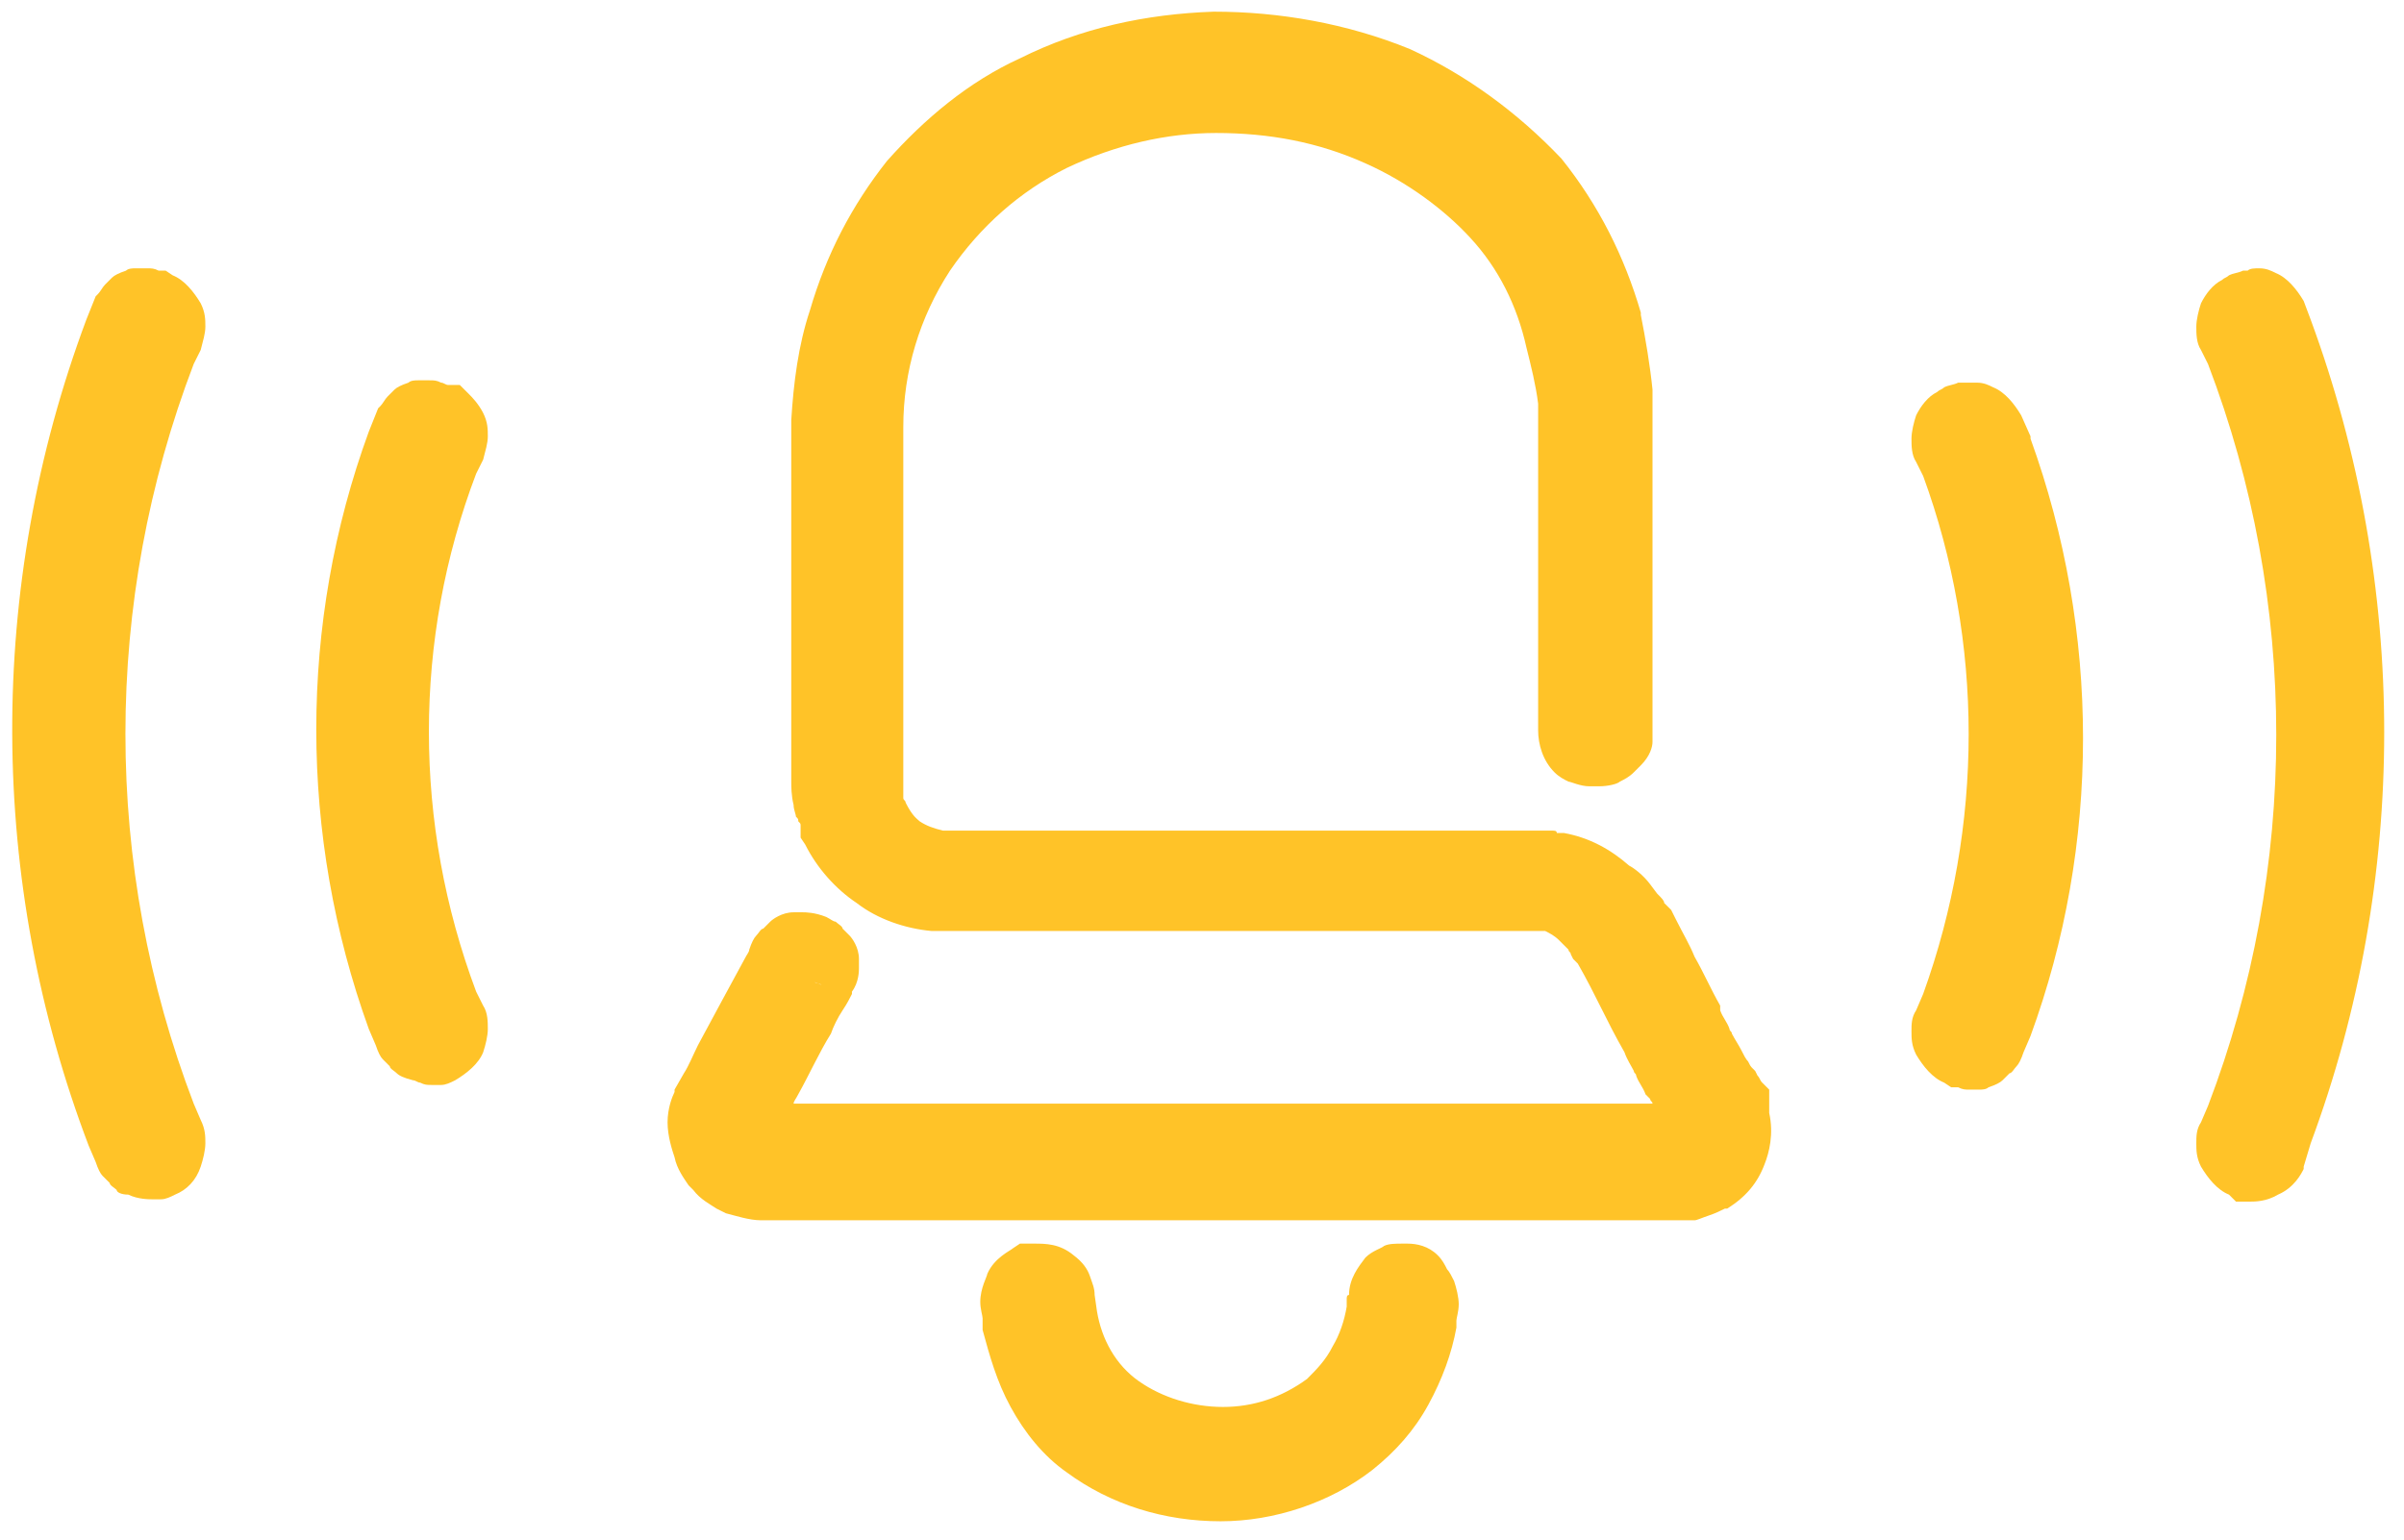
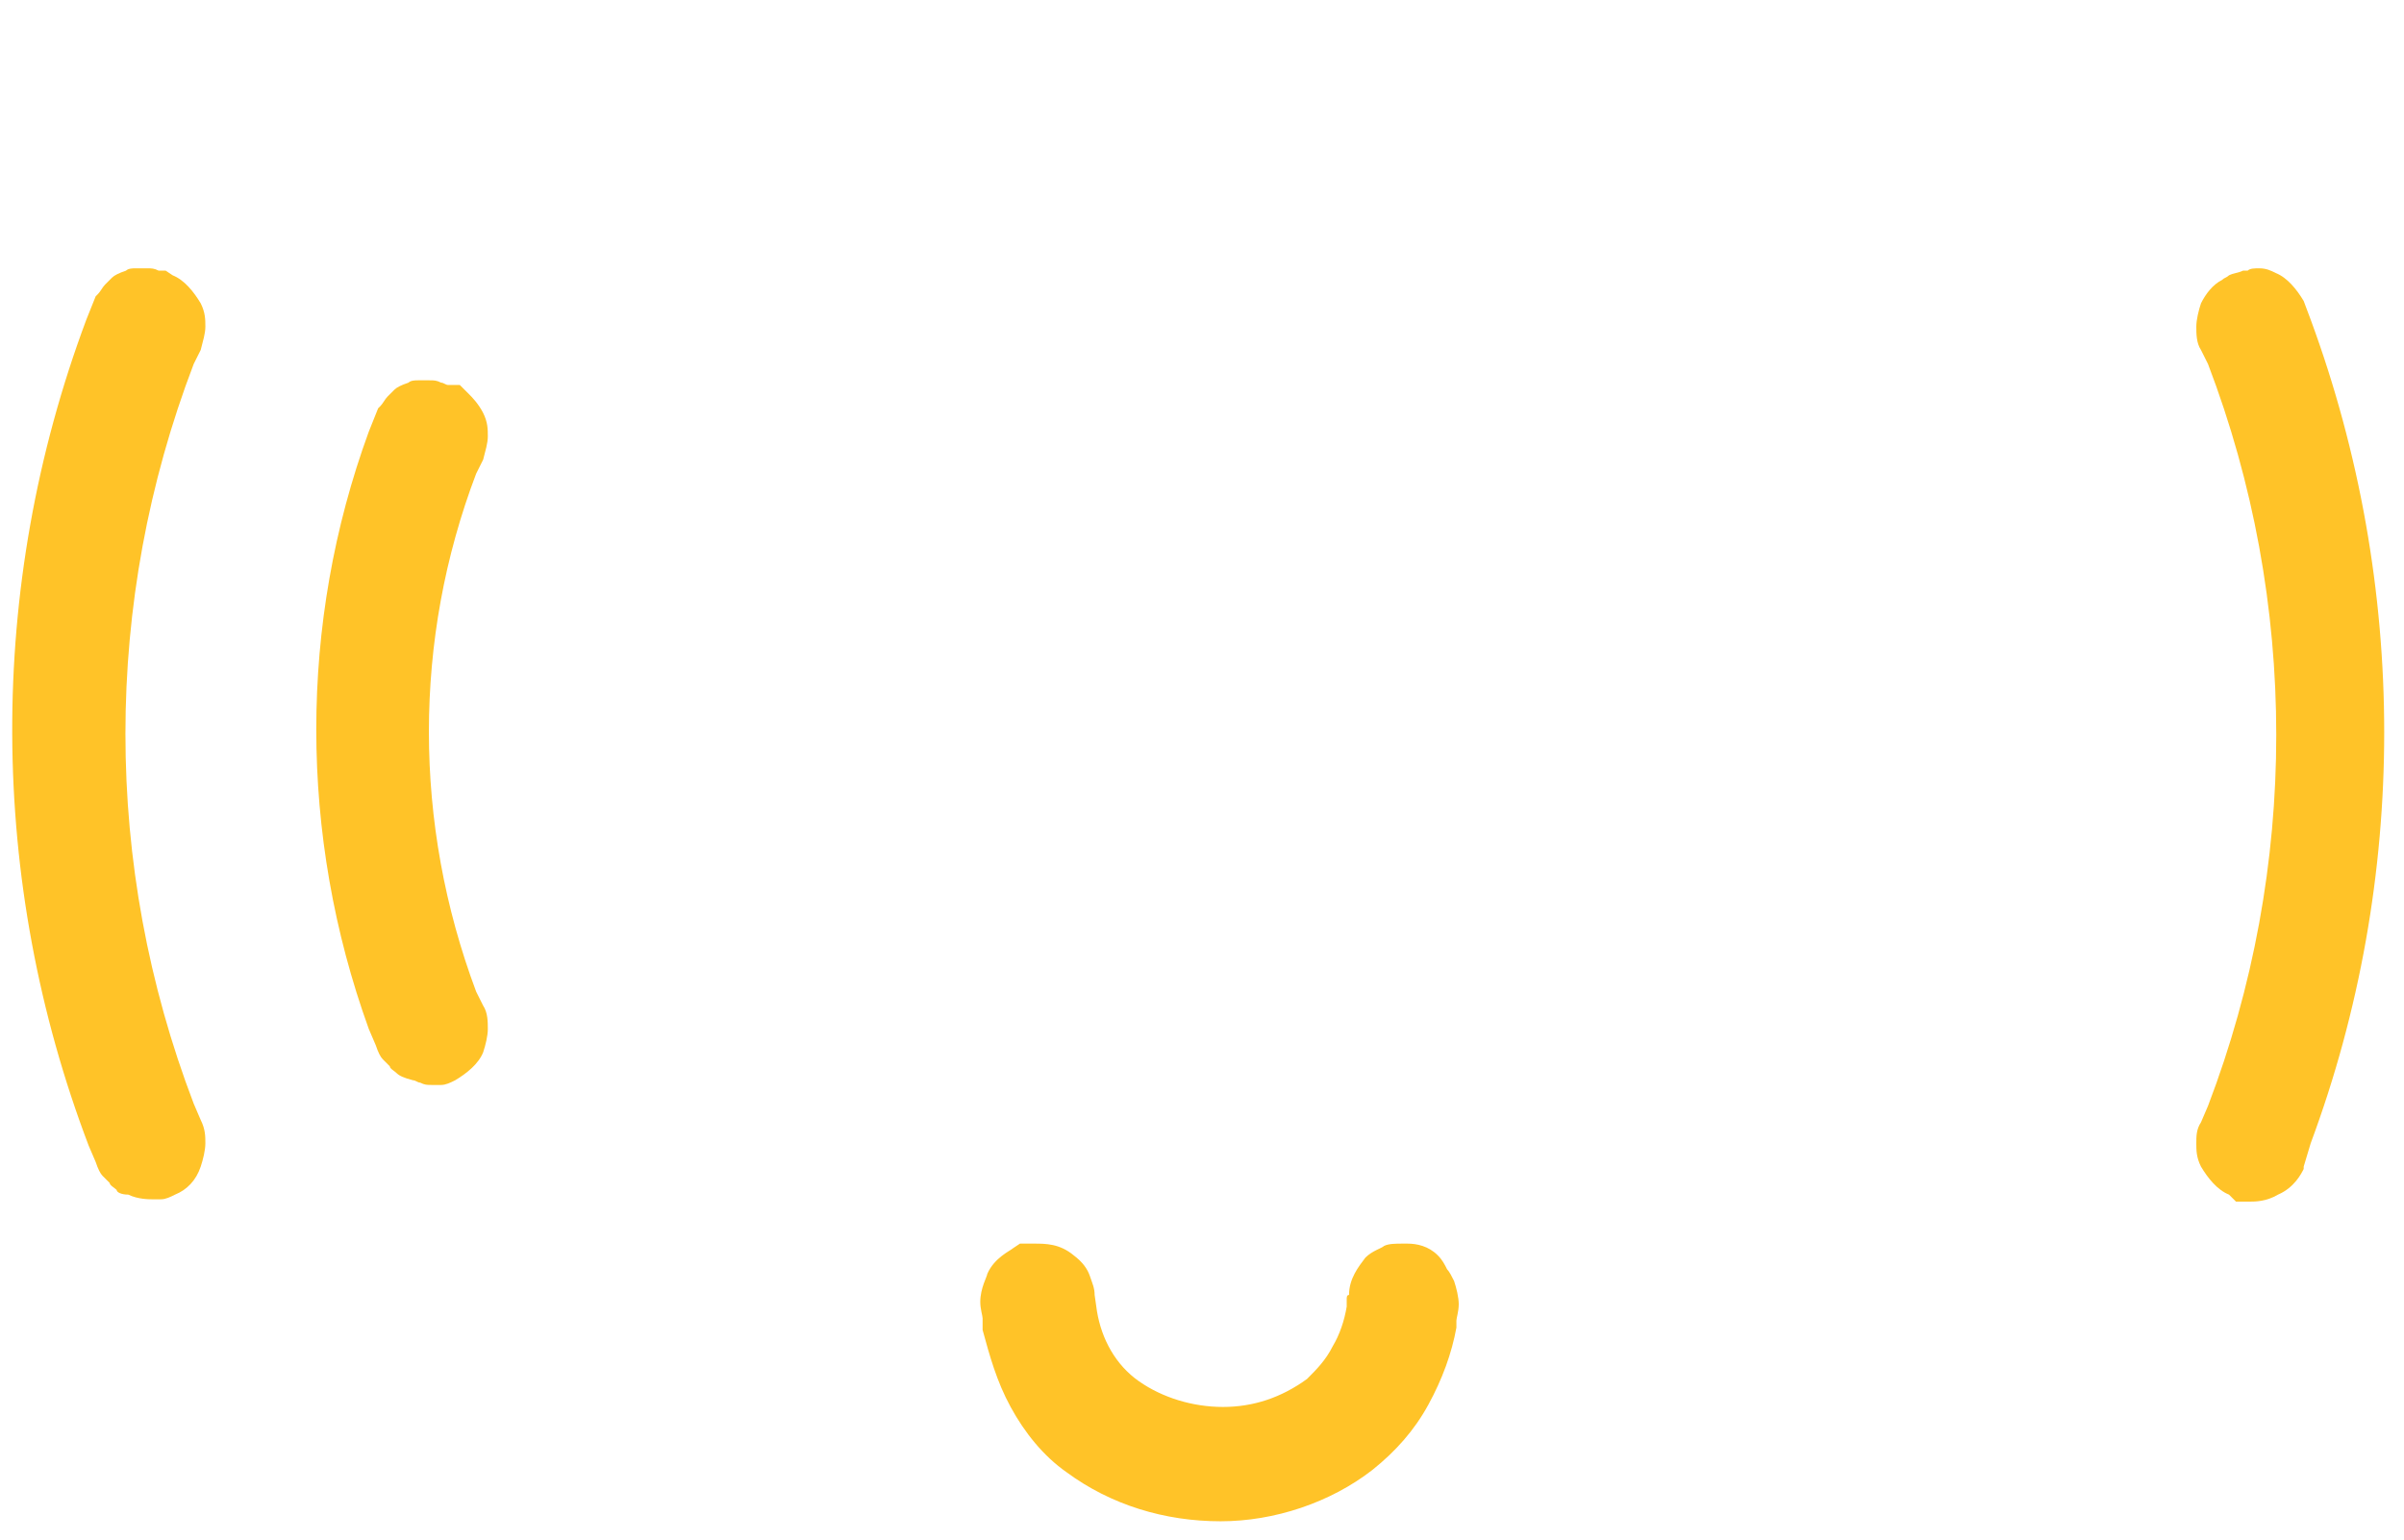
<svg xmlns="http://www.w3.org/2000/svg" width="103" height="66" viewBox="0 0 103 66" fill="none">
  <path fill-rule="evenodd" clip-rule="evenodd" d="M46 53.8C46.4 54.1 46.6 54.4 46.7 54.7C46.8 55 46.9 55.2 46.9 55.5L47 56.2C47.2 57.4 47.8 58.5 48.8 59.2C49.8 59.9 51.1 60.3 52.4 60.3C53.7 60.3 54.9 59.9 56 59.1C56.4 58.7 56.8 58.3 57.1 57.7C57.4 57.2 57.6 56.6 57.7 56C57.7 55.9 57.7 55.8 57.7 55.7C57.7 55.6 57.7 55.5 57.8 55.5C57.8 54.8 58.2 54.3 58.5 53.9C58.8 53.6 59.2 53.5 59.3 53.4C59.5 53.3 59.8 53.3 60.1 53.3H60.3C60.7 53.3 61.2 53.4 61.6 53.8C61.8 54 61.9 54.2 62 54.4C62.1 54.5 62.2 54.7 62.3 54.9C62.4 55.2 62.5 55.6 62.5 55.9C62.5 56.2 62.4 56.5 62.4 56.6C62.4 56.7 62.4 56.7 62.4 56.7V56.8V56.9C62.2 58 61.8 59.1 61.2 60.2C60.6 61.3 59.8 62.2 58.8 63C57 64.4 54.6 65.2 52.3 65.2C49.9 65.2 47.6 64.5 45.7 63.1C44.7 62.4 43.9 61.4 43.3 60.3C42.7 59.2 42.4 58.1 42.1 57V56.9V56.8C42.1 56.7 42.1 56.6 42.1 56.5C42.1 56.4 42 56.1 42 55.8C42 55.2 42.3 54.7 42.3 54.6C42.6 53.9 43.3 53.6 43.4 53.5L43.7 53.3H44.3C44.8 53.3 45.4 53.3 46 53.8Z" fill="#FFC328" />
-   <path fill-rule="evenodd" clip-rule="evenodd" d="M52.002 0.5C54.802 0.5 57.702 1 60.402 2.1C62.802 3.2 65.002 4.8 66.902 6.8C68.502 8.8 69.602 11 70.302 13.4V13.5C70.502 14.5 70.702 15.7 70.802 16.7V16.8V31.4C70.802 31.5 70.802 31.6 70.802 31.8C70.802 32 70.702 32.4 70.302 32.8L70.002 33.1C69.802 33.3 69.602 33.4 69.402 33.5C69.302 33.6 68.902 33.7 68.502 33.7H68.102C67.702 33.7 67.302 33.5 67.202 33.5C67.002 33.4 66.802 33.3 66.602 33.1C66.102 32.6 65.902 31.9 65.902 31.3V17.3C65.802 16.5 65.602 15.7 65.402 14.9C65.002 13.1 64.202 11.5 63.002 10.2C61.902 9 60.302 7.8 58.502 7C56.502 6.1 54.402 5.7 52.102 5.7C50.002 5.7 47.802 6.2 45.702 7.2C43.702 8.2 42.002 9.7 40.702 11.6C39.402 13.6 38.702 15.9 38.702 18.3V34.2C38.702 34.3 38.802 34.3 38.802 34.4C39.102 35 39.302 35.1 39.402 35.2C39.702 35.4 40.002 35.5 40.402 35.6H66.102C66.302 35.6 66.402 35.6 66.502 35.6C66.602 35.6 66.702 35.6 66.702 35.7H66.802H67.002C68.102 35.9 69.002 36.4 69.802 37.1C70.002 37.2 70.402 37.5 70.702 37.9L71.002 38.3C71.202 38.5 71.302 38.6 71.302 38.7L71.402 38.8L71.602 39L71.802 39.4C72.102 40 72.402 40.5 72.602 41C73.002 41.7 73.302 42.4 73.702 43.1V43.2V43.3C73.802 43.6 74.002 43.8 74.102 44.1C74.102 44.2 74.202 44.2 74.202 44.3C74.302 44.5 74.502 44.8 74.602 45C74.702 45.2 74.802 45.4 74.902 45.5C75.002 45.7 75.002 45.7 75.102 45.8L75.202 45.9L75.302 46.1C75.402 46.2 75.402 46.3 75.502 46.4L75.802 46.7V47.2V47.3C75.802 47.4 75.802 47.6 75.802 47.7C76.002 48.6 75.802 49.4 75.602 49.9C75.302 50.7 74.802 51.3 74.002 51.8H73.902C73.702 51.9 73.502 52 73.202 52.1C72.902 52.2 72.702 52.3 72.602 52.3C72.402 52.3 72.202 52.3 72.202 52.3H32.602C32.102 52.3 31.502 52.1 31.102 52L30.902 51.9L30.702 51.8C30.402 51.6 30.002 51.4 29.702 51L29.602 50.9L29.502 50.8C29.302 50.5 29.002 50.1 28.902 49.6C28.802 49.3 28.602 48.7 28.602 48.1C28.602 47.5 28.802 47 28.902 46.8V46.7L29.302 46C29.502 45.7 29.702 45.2 29.902 44.8C30.602 43.5 31.302 42.2 31.902 41.1C32.002 40.9 32.102 40.8 32.102 40.7C32.202 40.4 32.302 40.2 32.402 40.1C32.502 40 32.602 39.8 32.702 39.8C32.702 39.8 32.902 39.6 33.002 39.5C33.102 39.4 33.502 39.1 34.002 39.1H34.402C34.502 39.1 34.902 39.1 35.402 39.3C35.602 39.4 35.702 39.5 35.802 39.5C35.902 39.6 36.102 39.7 36.102 39.8C36.102 39.8 36.302 40 36.402 40.1C36.502 40.2 36.802 40.6 36.802 41.1V41.5C36.802 41.6 36.802 42.1 36.502 42.5V42.6C36.402 42.8 36.302 43 36.102 43.3C35.902 43.6 35.702 44 35.602 44.3C35.102 45.1 34.702 46 34.202 46.9C34.102 47.1 34.002 47.2 34.002 47.3H70.802C70.802 47.2 70.702 47.2 70.702 47.1L70.602 47L70.502 46.9C70.402 46.6 70.202 46.4 70.102 46.1C70.102 46 70.002 46 70.002 45.9C69.902 45.7 69.702 45.4 69.602 45.1C69.202 44.4 68.902 43.8 68.602 43.2C68.302 42.6 68.002 42 67.602 41.3L67.402 41.1L67.302 40.9C67.302 40.8 67.202 40.8 67.202 40.7L66.802 40.3C66.602 40.1 66.402 40 66.202 39.9H66.102C66.002 39.9 66.002 39.9 65.902 39.9H65.802H40.002H39.902C38.802 39.8 37.602 39.4 36.702 38.7C35.802 38.1 35.002 37.2 34.502 36.2L34.302 35.9V35.7V35.6V35.5V35.4C34.302 35.3 34.302 35.3 34.202 35.2C34.202 35.1 34.202 35.1 34.102 35C34.102 34.9 34.002 34.7 34.002 34.5C33.902 34.1 33.902 33.7 33.902 33.5V18C34.002 16.4 34.202 14.8 34.702 13.3C35.402 10.9 36.502 8.8 38.002 6.9C39.602 5.1 41.502 3.5 43.702 2.5C46.302 1.2 49.102 0.6 52.002 0.5ZM34.902 42.1L35.202 42.2C35.102 42.2 35.002 42.1 34.902 42.1Z" fill="#FFC328" />
-   <path fill-rule="evenodd" clip-rule="evenodd" d="M84.698 16.4C84.998 16.4 85.198 16.5 85.398 16.6C85.898 16.8 86.298 17.3 86.598 17.8L86.998 18.7V18.8C89.998 27.1 89.998 36.2 86.998 44.4L86.698 45.1C86.598 45.4 86.498 45.6 86.398 45.7C86.298 45.8 86.198 46 86.098 46C86.098 46 85.898 46.2 85.798 46.3C85.698 46.4 85.498 46.5 85.198 46.6C85.098 46.7 84.898 46.7 84.798 46.7C84.598 46.7 84.398 46.7 84.398 46.7C84.198 46.7 84.098 46.7 83.898 46.6C83.798 46.6 83.798 46.6 83.698 46.6H83.598L83.298 46.4C82.798 46.2 82.398 45.7 82.098 45.2C81.898 44.8 81.898 44.5 81.898 44.2C81.898 43.9 81.898 43.6 82.098 43.3L82.398 42.6C84.998 35.4 84.998 27.5 82.398 20.4L82.098 19.8C81.898 19.5 81.898 19.1 81.898 18.8C81.898 18.5 81.998 18.1 82.098 17.8C82.298 17.4 82.598 17 82.998 16.8C83.098 16.7 83.198 16.7 83.298 16.6C83.498 16.5 83.698 16.5 83.898 16.4C83.998 16.4 83.998 16.4 83.998 16.4H84.098C84.298 16.4 84.498 16.4 84.698 16.4Z" fill="#FFC328" />
  <path fill-rule="evenodd" clip-rule="evenodd" d="M96.802 11.5C97.102 11.5 97.302 11.6 97.502 11.7C98.002 11.9 98.402 12.4 98.702 12.9L99.002 13.7C103.202 25.1 103.202 37.7 99.002 49L98.702 50V50.1C98.602 50.3 98.302 50.9 97.602 51.2C97.102 51.5 96.602 51.5 96.402 51.5H95.802L95.502 51.2C95.002 51 94.602 50.5 94.302 50C94.102 49.6 94.102 49.3 94.102 49C94.102 48.7 94.102 48.4 94.302 48.1L94.602 47.4C98.502 37.2 98.502 25.8 94.602 15.6L94.302 15C94.102 14.7 94.102 14.3 94.102 14C94.102 13.7 94.202 13.3 94.302 13C94.502 12.6 94.802 12.2 95.202 12C95.302 11.9 95.402 11.9 95.502 11.8C95.702 11.7 95.902 11.7 96.102 11.6C96.202 11.6 96.202 11.6 96.202 11.6H96.302C96.402 11.5 96.602 11.5 96.802 11.5Z" fill="#FFC328" />
  <path fill-rule="evenodd" clip-rule="evenodd" d="M18.401 16.3C18.601 16.3 18.701 16.3 18.901 16.4C19.001 16.4 19.101 16.5 19.201 16.5H19.301H19.401H19.701L20.101 16.9C20.201 17 20.501 17.3 20.701 17.7C20.901 18.1 20.901 18.4 20.901 18.7C20.901 19 20.801 19.3 20.701 19.7L20.401 20.3C17.701 27.4 17.701 35.3 20.401 42.5L20.701 43.1C20.901 43.4 20.901 43.8 20.901 44.1C20.901 44.4 20.801 44.8 20.701 45.1C20.501 45.6 20.001 46 19.501 46.3C19.301 46.4 19.101 46.5 18.901 46.5C18.701 46.5 18.501 46.5 18.501 46.5C18.301 46.5 18.201 46.5 18.001 46.4C17.901 46.4 17.801 46.3 17.701 46.3C17.301 46.2 17.101 46.1 17.001 46C16.901 45.9 16.701 45.8 16.701 45.7C16.701 45.7 16.501 45.5 16.401 45.4C16.301 45.3 16.201 45.1 16.101 44.8L15.801 44.1C12.801 35.8 12.801 26.7 15.801 18.5L16.201 17.5L16.301 17.4C16.401 17.3 16.501 17.1 16.601 17C16.601 17 16.801 16.8 16.901 16.7C17.001 16.6 17.201 16.5 17.501 16.4C17.601 16.3 17.801 16.3 17.901 16.3C18.201 16.3 18.301 16.3 18.401 16.3ZM16.301 17.6C16.201 17.6 16.301 17.6 16.301 17.6V17.6Z" fill="#FFC328" />
  <path fill-rule="evenodd" clip-rule="evenodd" d="M6.299 11.5C6.499 11.5 6.599 11.5 6.799 11.6C6.899 11.6 6.899 11.6 6.999 11.6H7.099L7.399 11.8C7.899 12 8.299 12.5 8.599 13C8.799 13.4 8.799 13.7 8.799 14C8.799 14.3 8.699 14.6 8.599 15L8.299 15.6C4.399 25.8 4.399 37.1 8.299 47.3L8.599 48C8.799 48.4 8.799 48.7 8.799 49C8.799 49.3 8.699 49.7 8.599 50C8.399 50.6 7.999 51 7.499 51.2C7.299 51.3 7.099 51.4 6.899 51.4C6.699 51.4 6.499 51.4 6.499 51.4C6.399 51.4 5.899 51.4 5.499 51.2C5.199 51.2 4.999 51.1 4.999 51C4.899 50.9 4.699 50.8 4.699 50.7C4.699 50.7 4.499 50.5 4.399 50.4C4.299 50.3 4.199 50.1 4.099 49.8L3.799 49.1C-0.501 37.8 -0.601 25.2 3.699 13.7L4.099 12.7L4.199 12.6C4.299 12.5 4.399 12.3 4.499 12.2C4.499 12.2 4.699 12 4.799 11.9C4.899 11.8 5.099 11.7 5.399 11.6C5.499 11.5 5.699 11.5 5.799 11.5C6.099 11.5 6.199 11.5 6.299 11.5Z" fill="#FFC328" />
</svg>